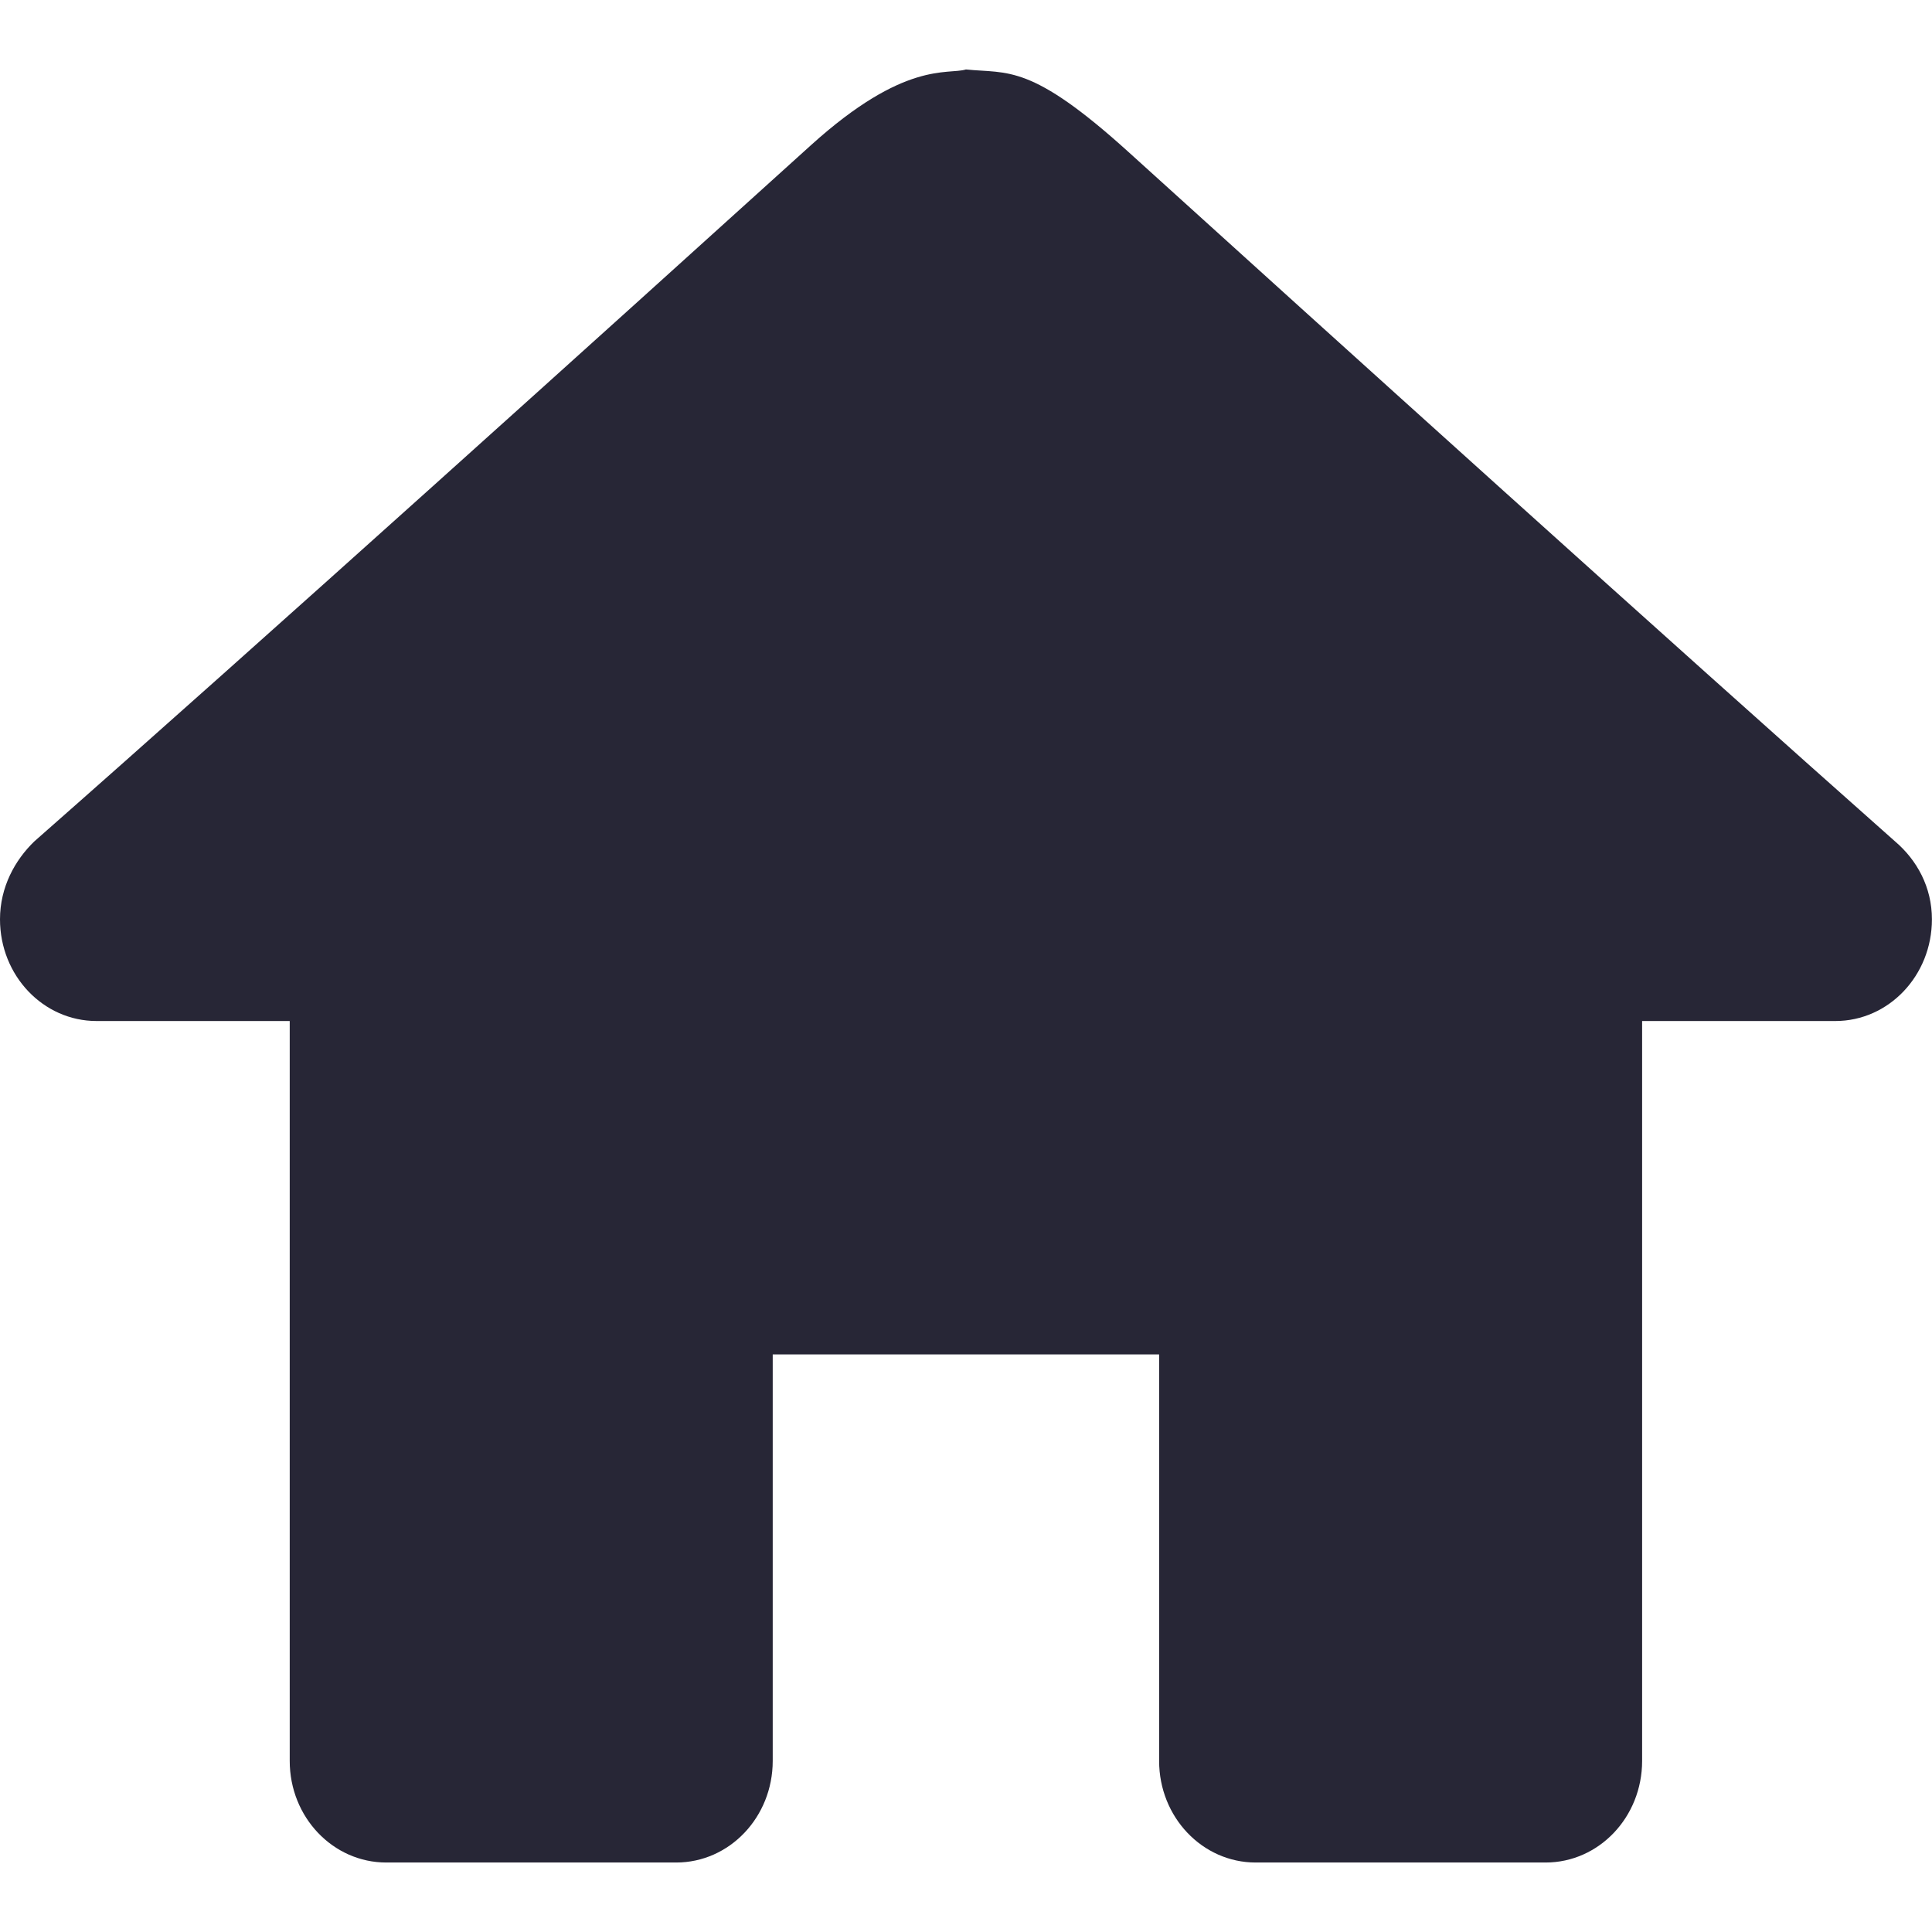
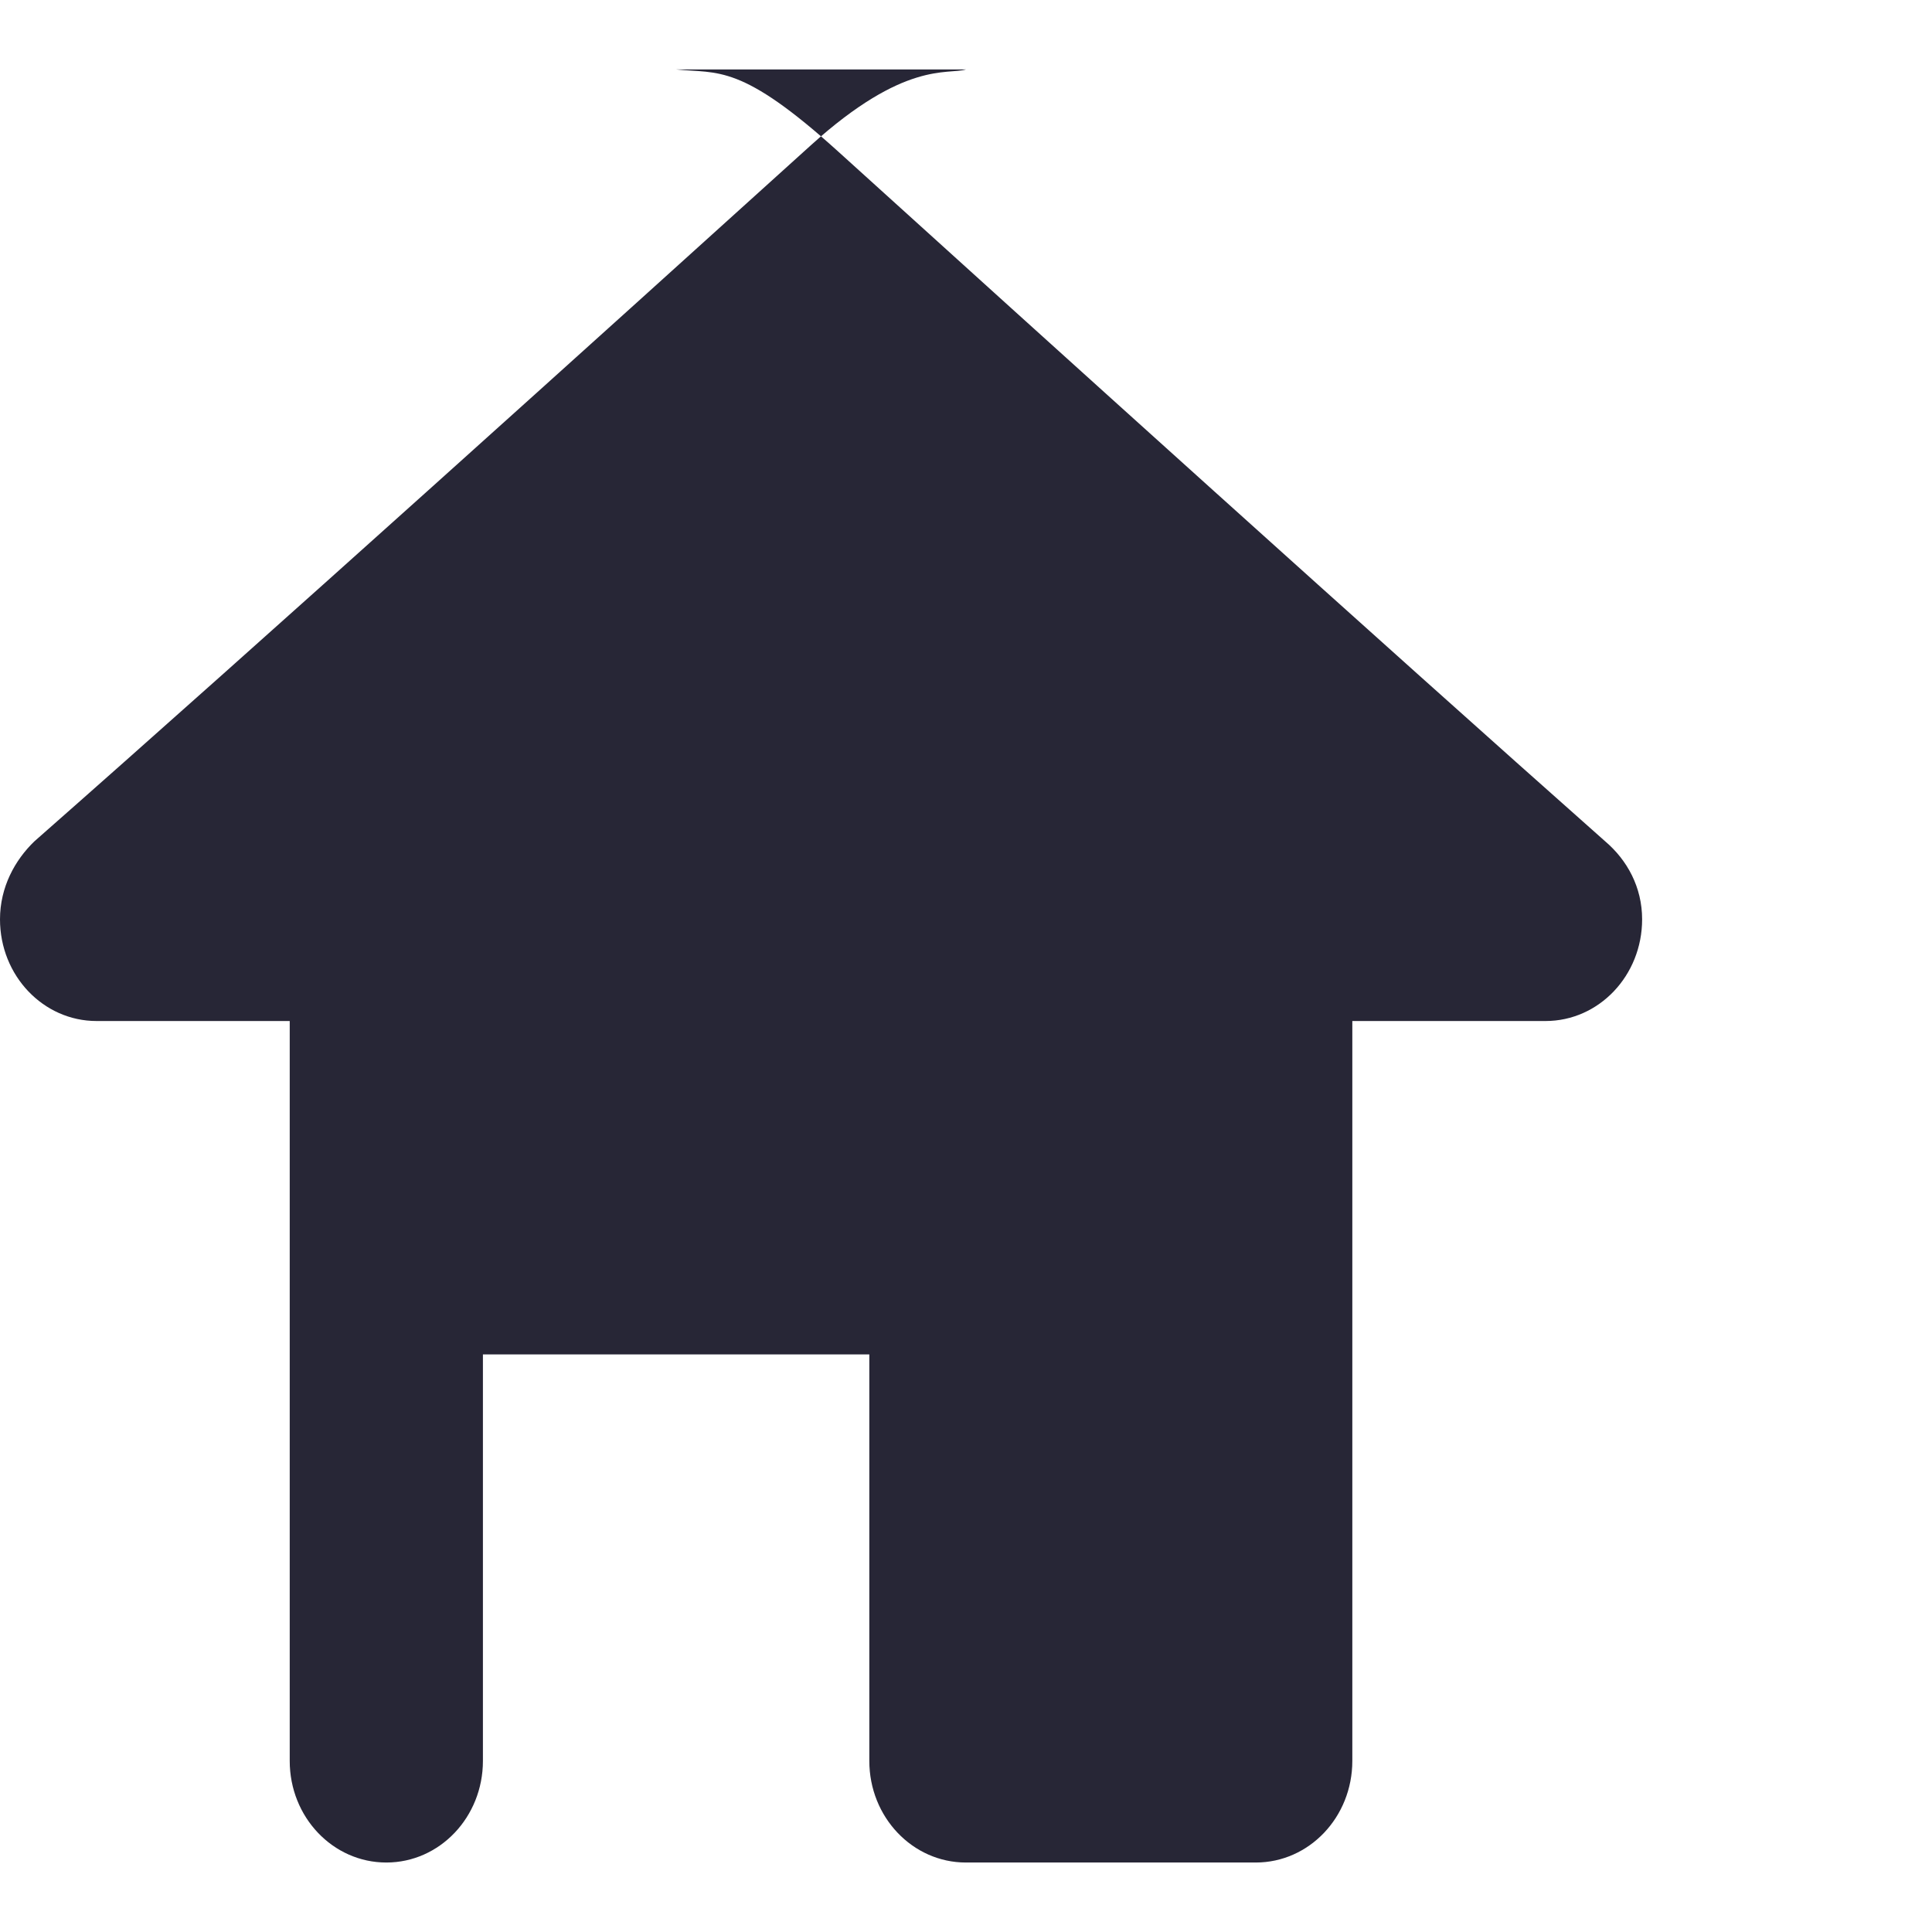
<svg xmlns="http://www.w3.org/2000/svg" version="1.1" id="图形" x="0px" y="0px" width="25px" height="25px" viewBox="499.5 499.5 25 25" enable-background="new 499.5 499.5 25 25" xml:space="preserve">
  <g>
-     <path fill="#272636" d="M511.999,500.399c-0.239,0.072-0.791-0.119-2.009,0.983c-2.589,2.343-7.105,6.418-10.044,9.004   c-0.253,0.243-0.446,0.594-0.446,1.01c0,0.728,0.559,1.316,1.25,1.316h2.499v9.574c0,0.728,0.559,1.315,1.25,1.315h3.75   c0.692,0,1.25-0.589,1.25-1.315v-5.26h5v5.26c0,0.727,0.559,1.315,1.25,1.315h3.75c0.692,0,1.25-0.588,1.25-1.315v-9.574h2.5   c0.691,0,1.25-0.588,1.25-1.316c0-0.416-0.193-0.767-0.479-1.01c-2.882-2.555-7.317-6.563-9.916-8.918   c-1.271-1.151-1.556-1.013-2.103-1.069C512.002,500.399,512,500.398,511.999,500.399z" />
+     <path fill="#272636" d="M511.999,500.399c-0.239,0.072-0.791-0.119-2.009,0.983c-2.589,2.343-7.105,6.418-10.044,9.004   c-0.253,0.243-0.446,0.594-0.446,1.01c0,0.728,0.559,1.316,1.25,1.316h2.499v9.574c0,0.728,0.559,1.315,1.25,1.315c0.692,0,1.25-0.589,1.25-1.315v-5.26h5v5.26c0,0.727,0.559,1.315,1.25,1.315h3.75c0.692,0,1.25-0.588,1.25-1.315v-9.574h2.5   c0.691,0,1.25-0.588,1.25-1.316c0-0.416-0.193-0.767-0.479-1.01c-2.882-2.555-7.317-6.563-9.916-8.918   c-1.271-1.151-1.556-1.013-2.103-1.069C512.002,500.399,512,500.398,511.999,500.399z" />
  </g>
</svg>